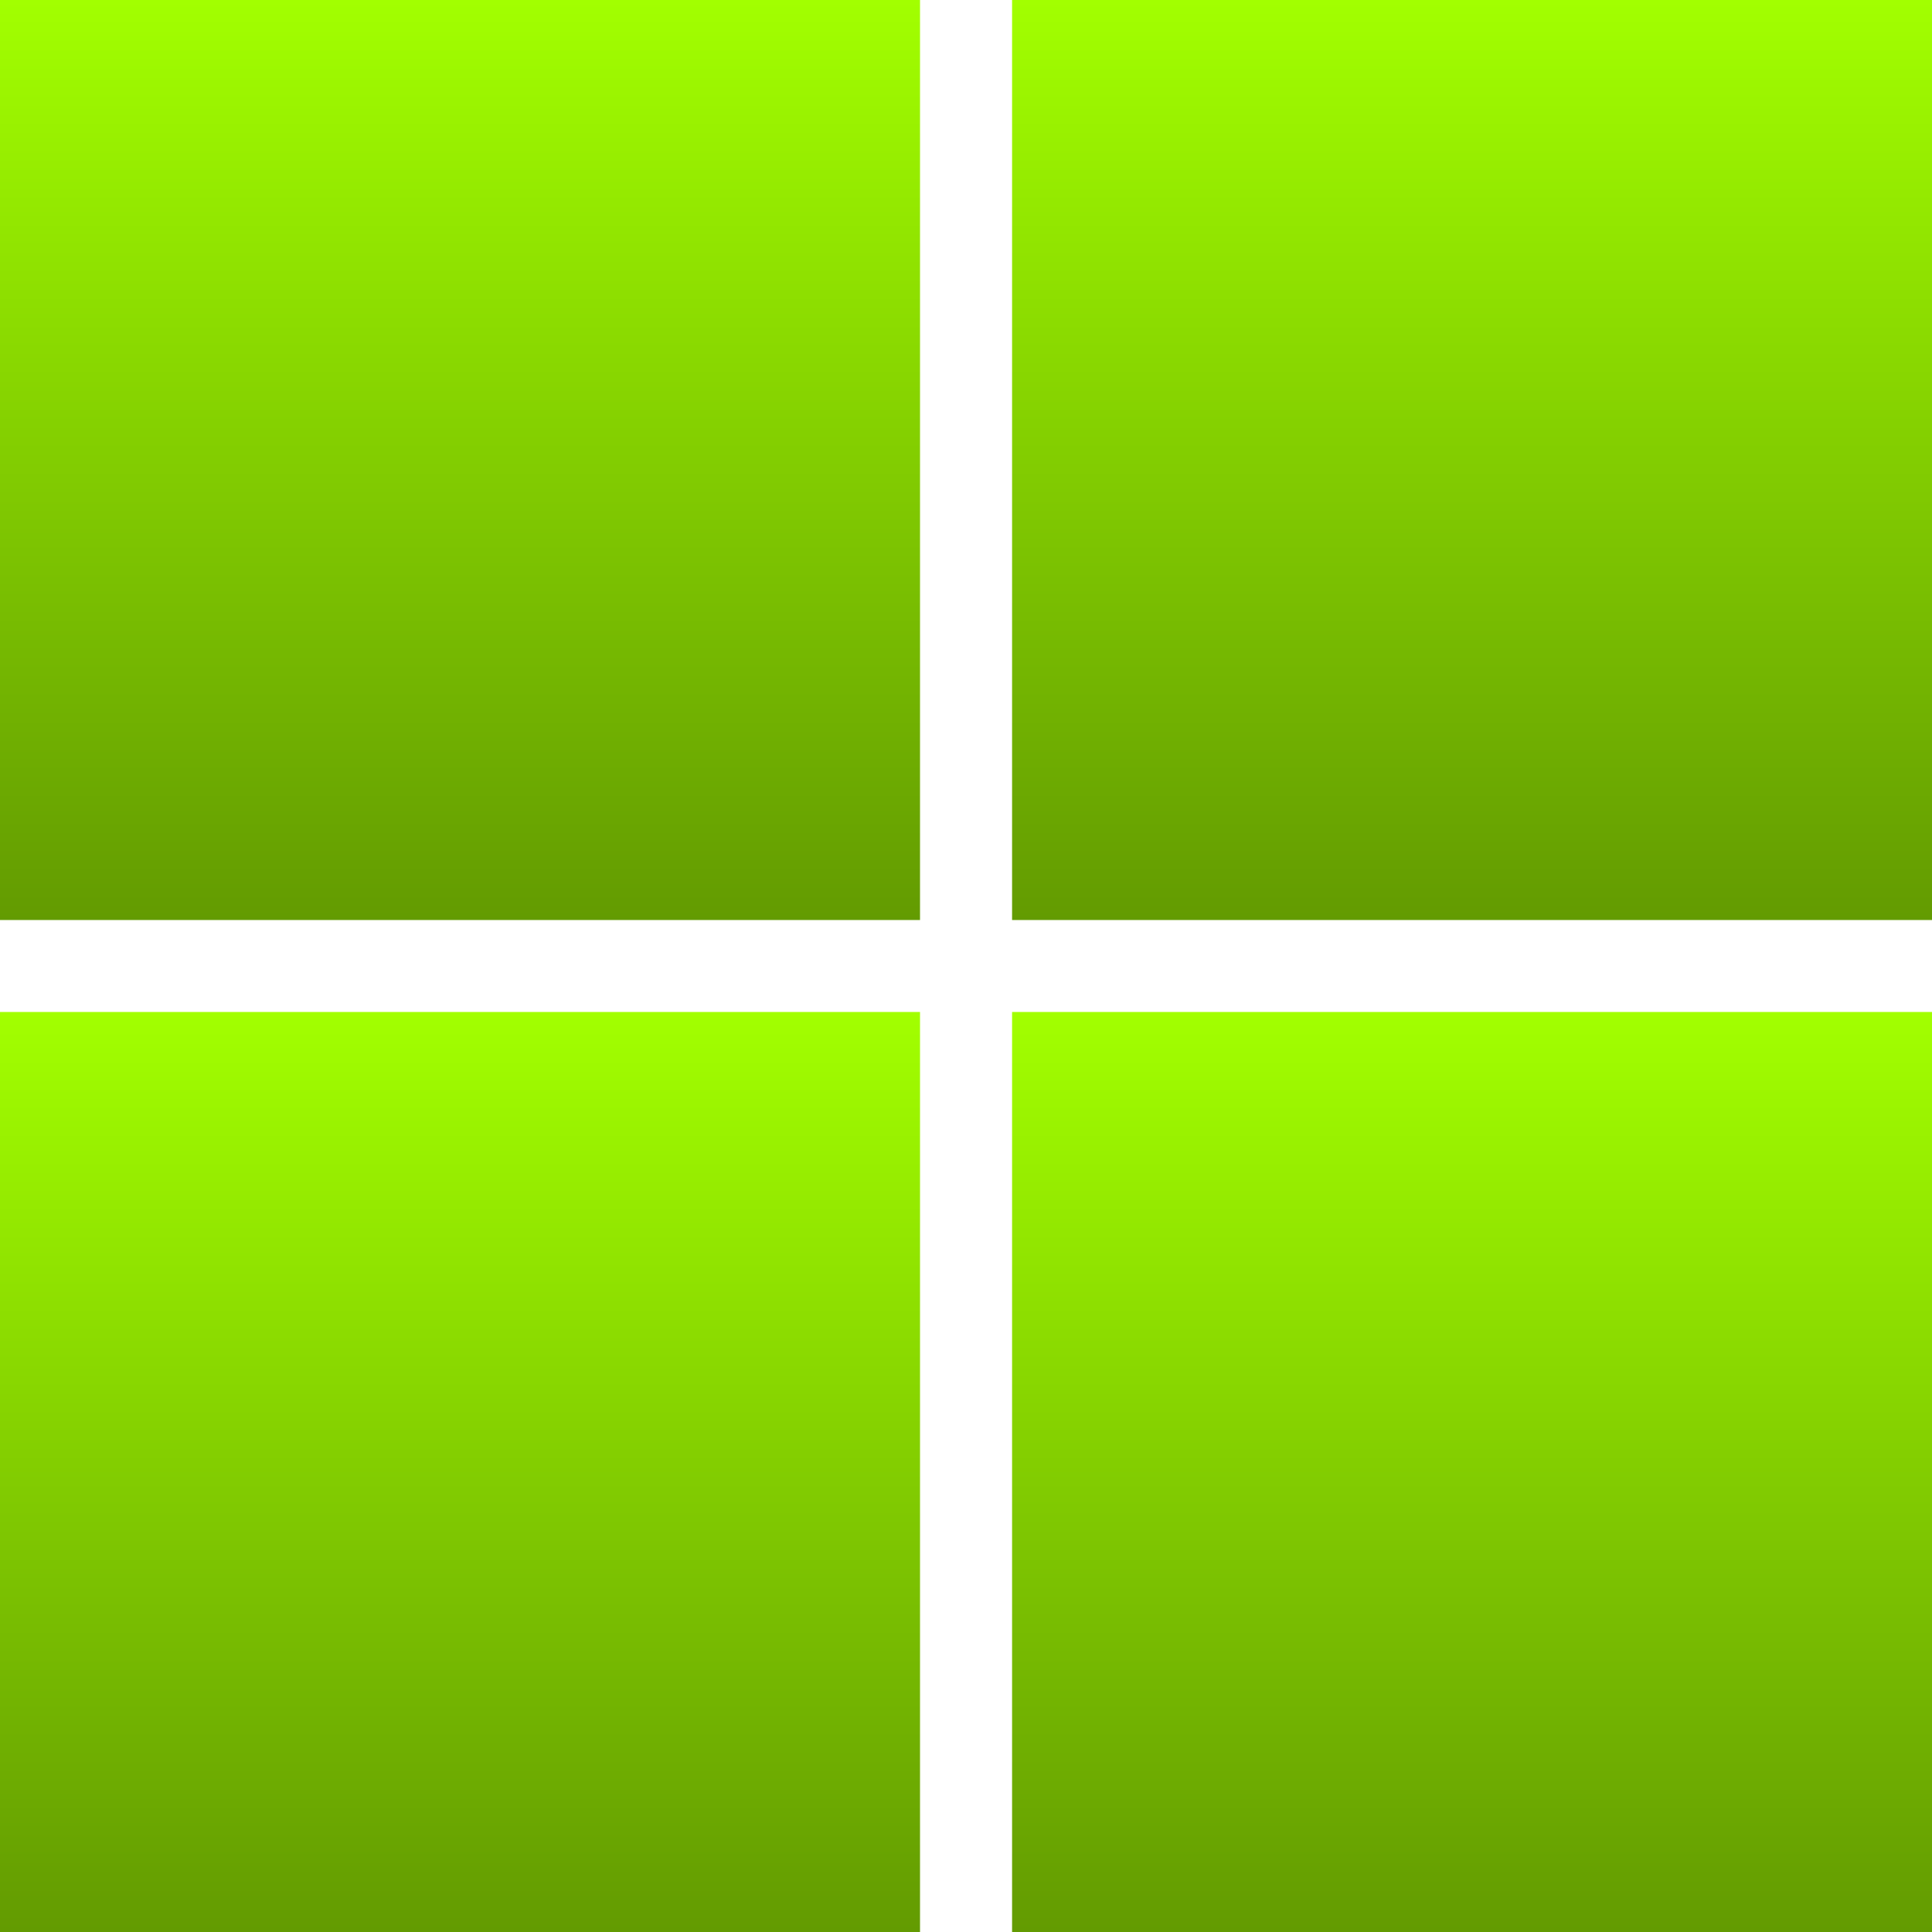
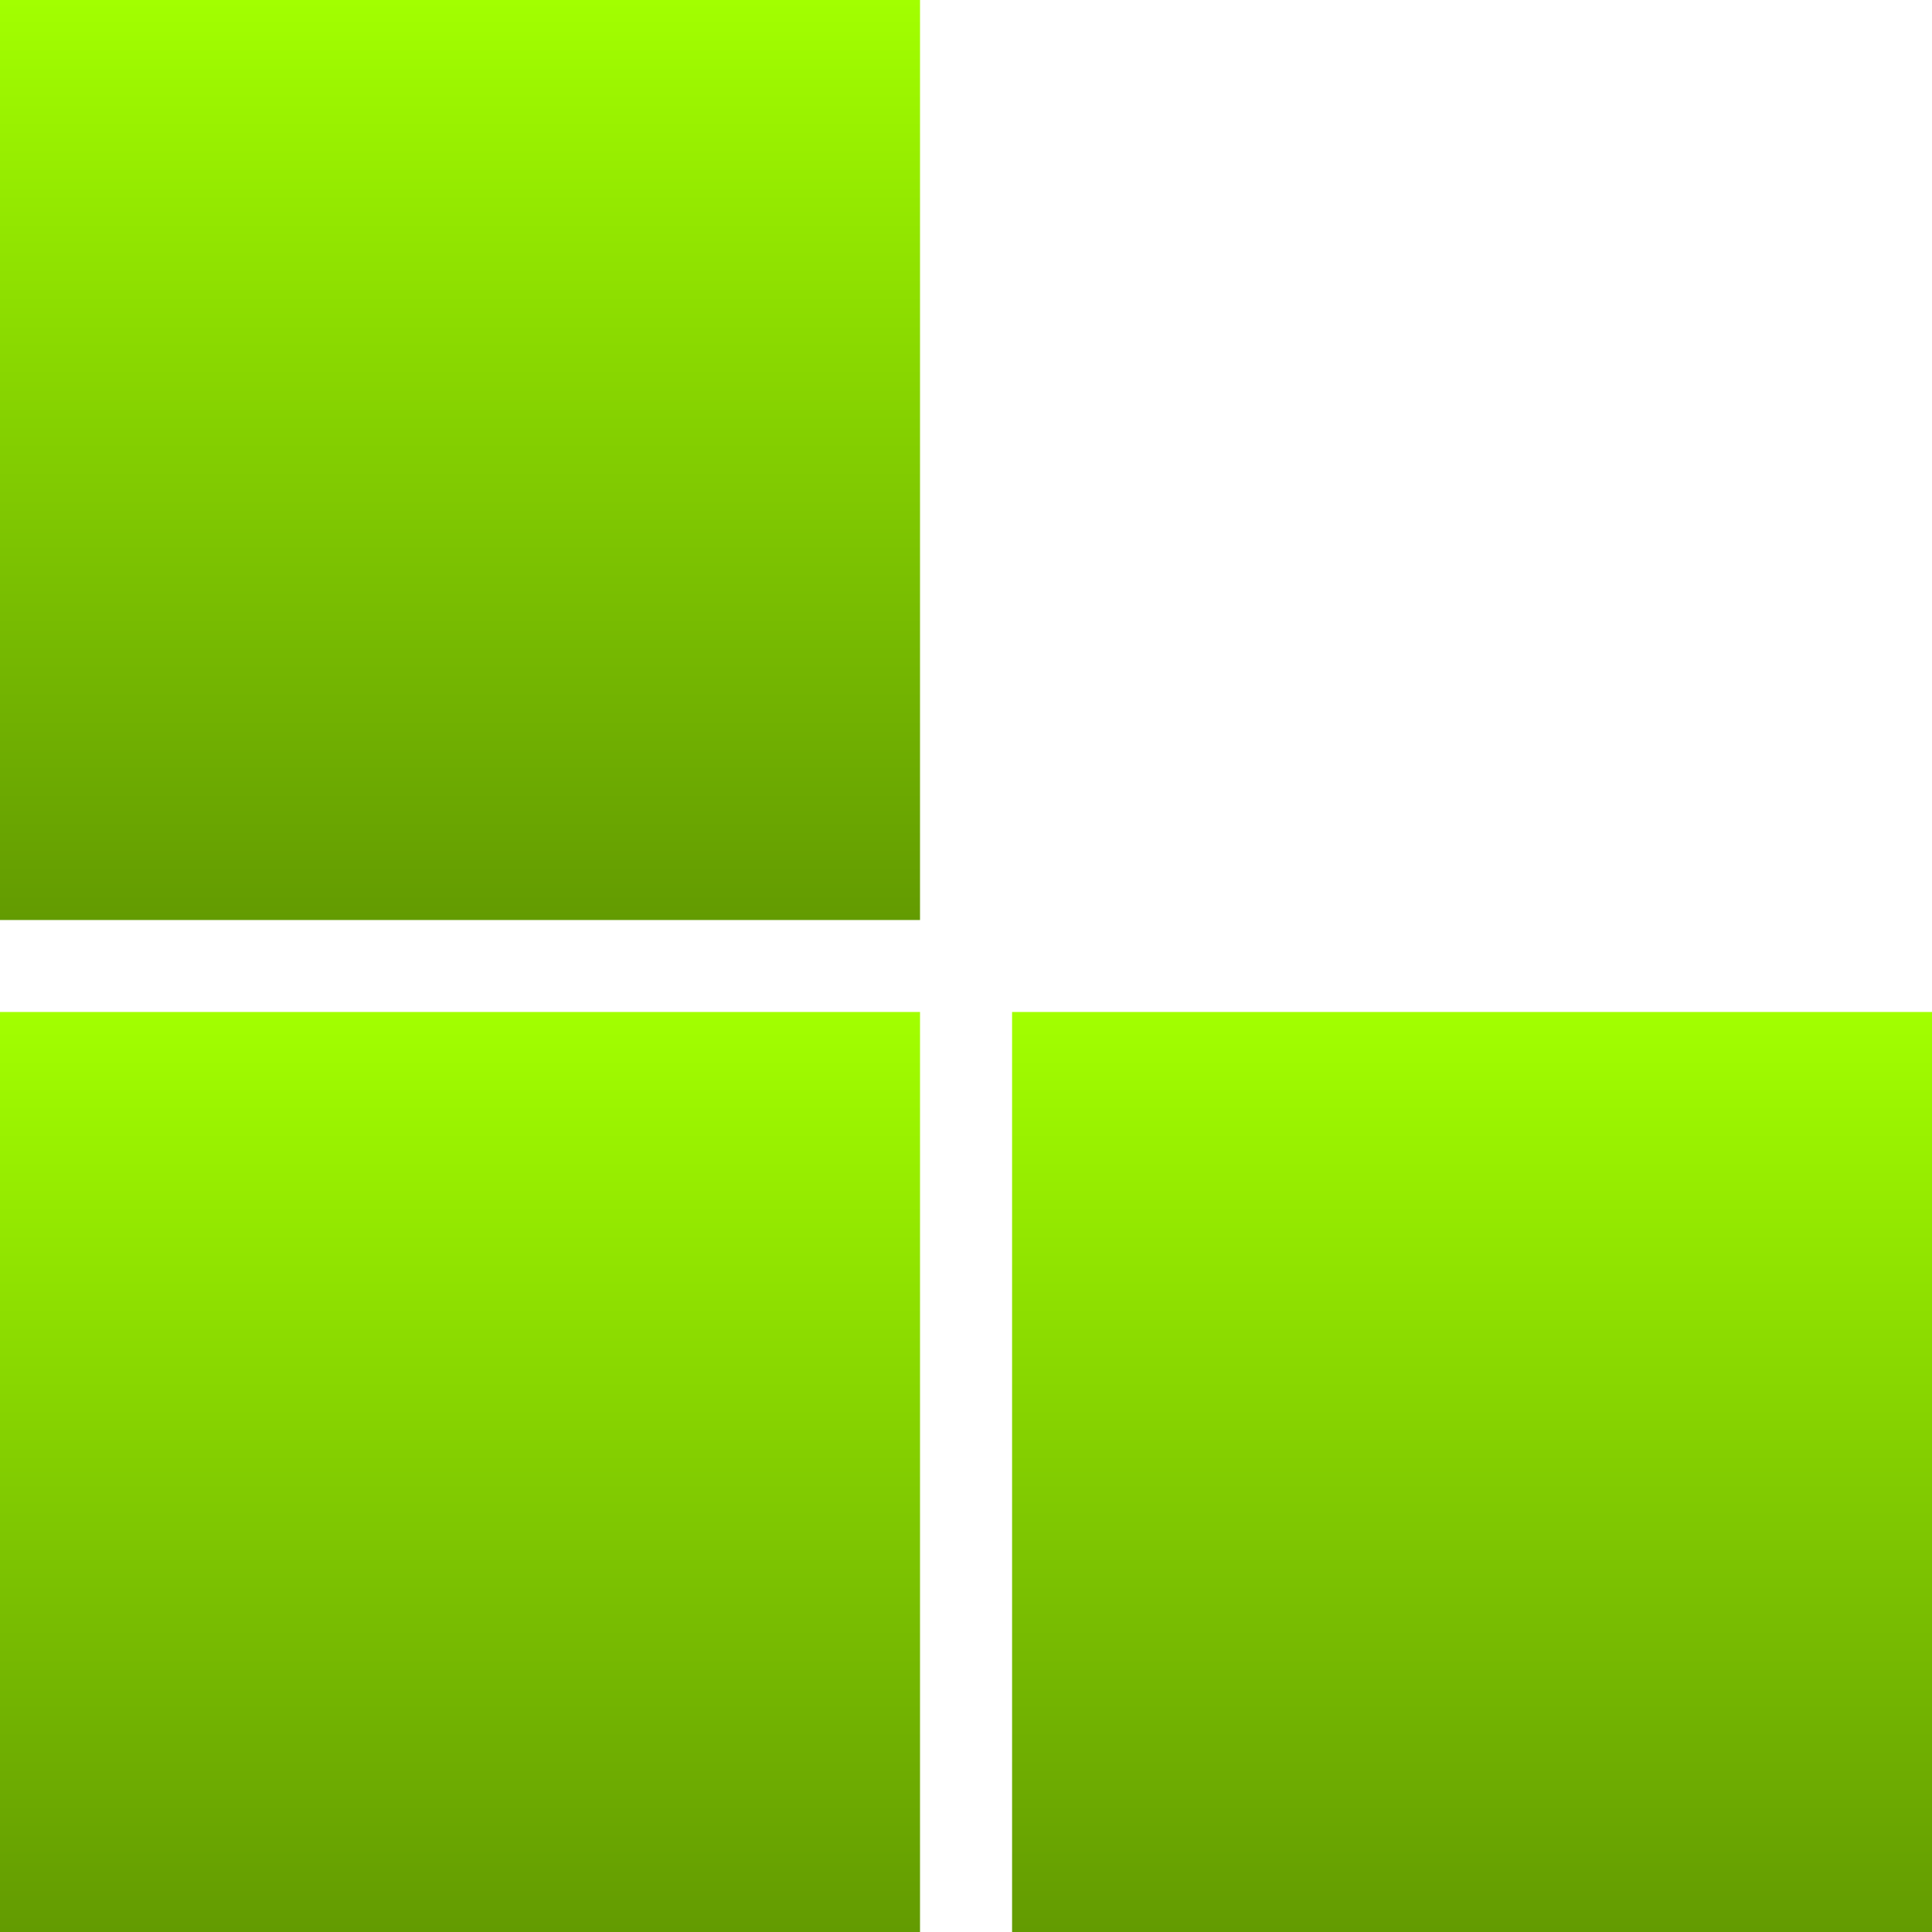
<svg xmlns="http://www.w3.org/2000/svg" width="20" height="20" viewBox="0 0 20 20" fill="none">
  <rect width="9.524" height="9.524" fill="url(#paint0_linear_1791_4)" />
-   <rect x="10.477" width="9.524" height="9.524" fill="url(#paint1_linear_1791_4)" />
  <rect y="10.476" width="9.524" height="9.524" fill="url(#paint2_linear_1791_4)" />
  <rect x="10.477" y="10.476" width="9.524" height="9.524" fill="url(#paint3_linear_1791_4)" />
  <defs>
    <linearGradient id="paint0_linear_1791_4" x1="4.762" y1="0" x2="4.762" y2="9.524" gradientUnits="userSpaceOnUse">
      <stop stop-color="#A2FF00" />
      <stop offset="1" stop-color="#639B01" />
    </linearGradient>
    <linearGradient id="paint1_linear_1791_4" x1="15.239" y1="0" x2="15.239" y2="9.524" gradientUnits="userSpaceOnUse">
      <stop stop-color="#A2FF00" />
      <stop offset="1" stop-color="#639B01" />
    </linearGradient>
    <linearGradient id="paint2_linear_1791_4" x1="4.762" y1="10.476" x2="4.762" y2="20" gradientUnits="userSpaceOnUse">
      <stop stop-color="#A2FF00" />
      <stop offset="1" stop-color="#639B01" />
    </linearGradient>
    <linearGradient id="paint3_linear_1791_4" x1="15.239" y1="10.476" x2="15.239" y2="20" gradientUnits="userSpaceOnUse">
      <stop stop-color="#A2FF00" />
      <stop offset="1" stop-color="#639B01" />
    </linearGradient>
  </defs>
</svg>